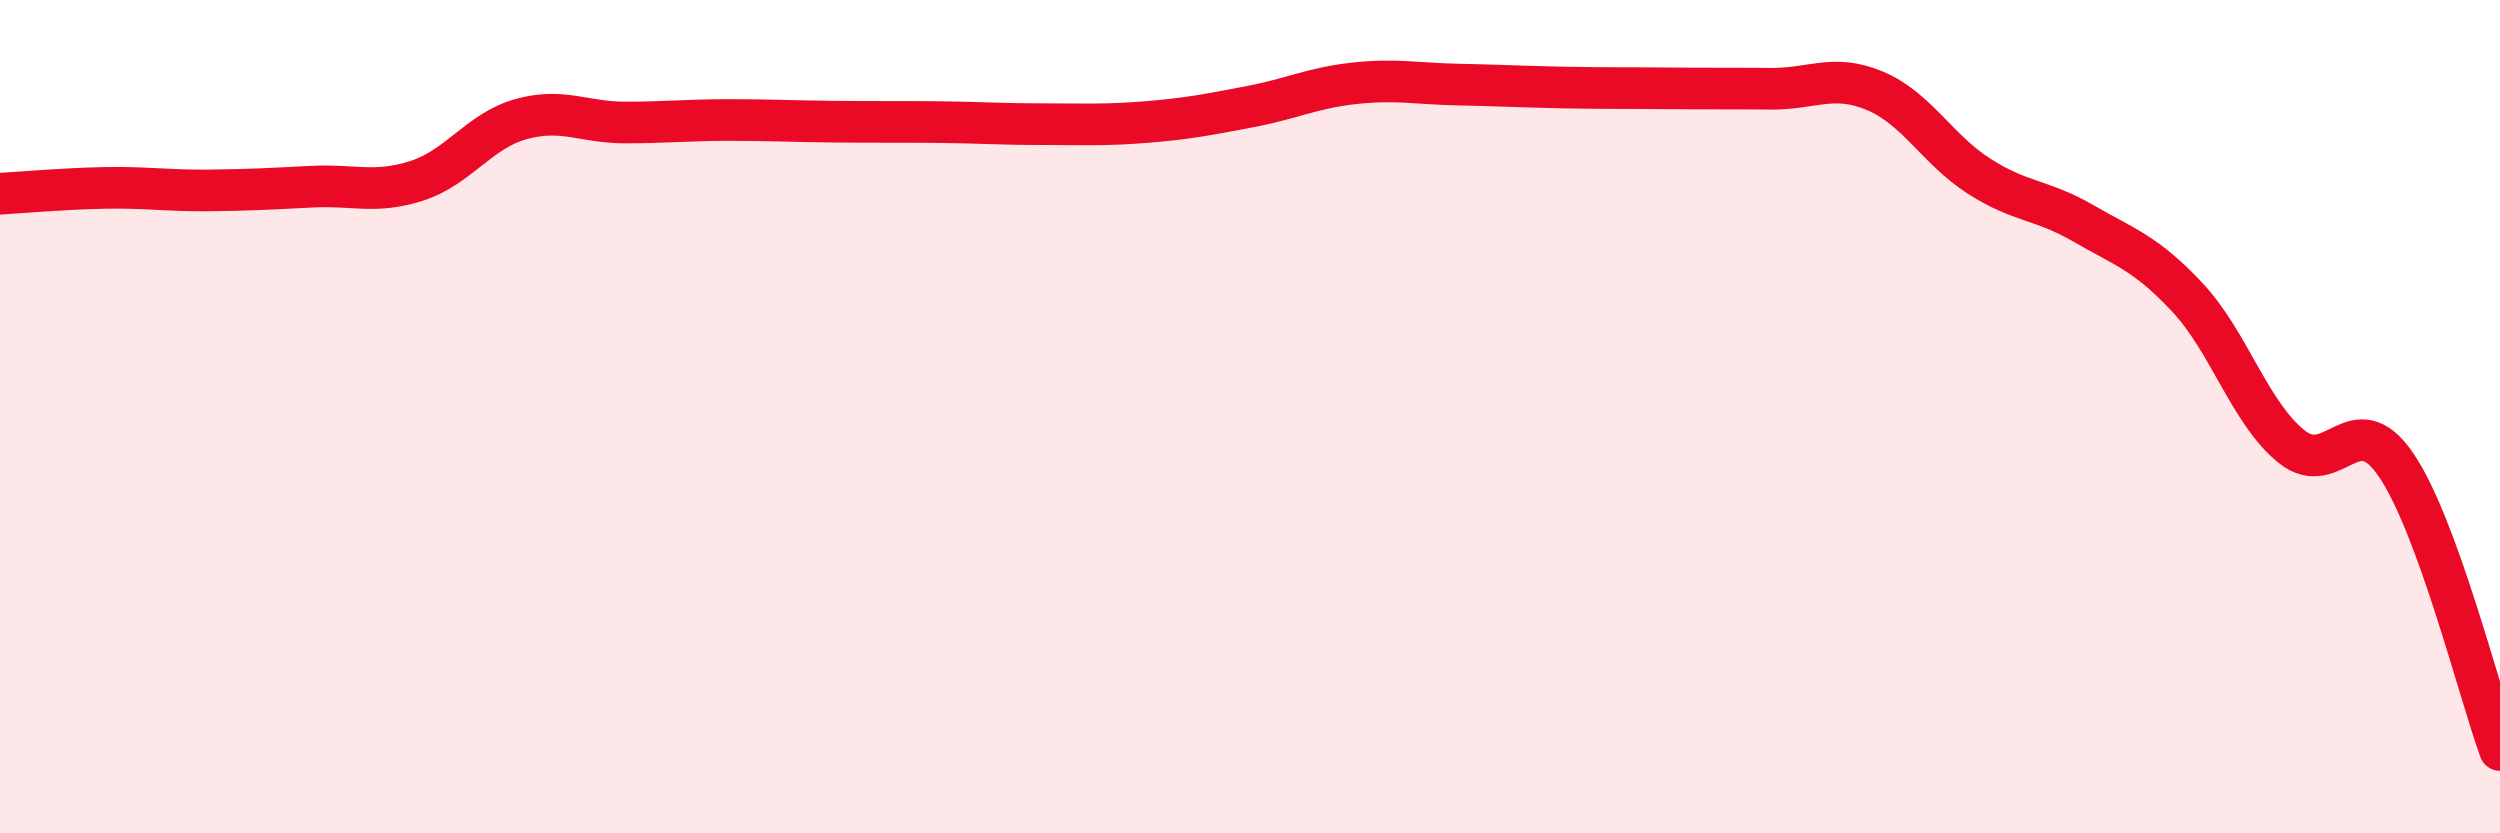
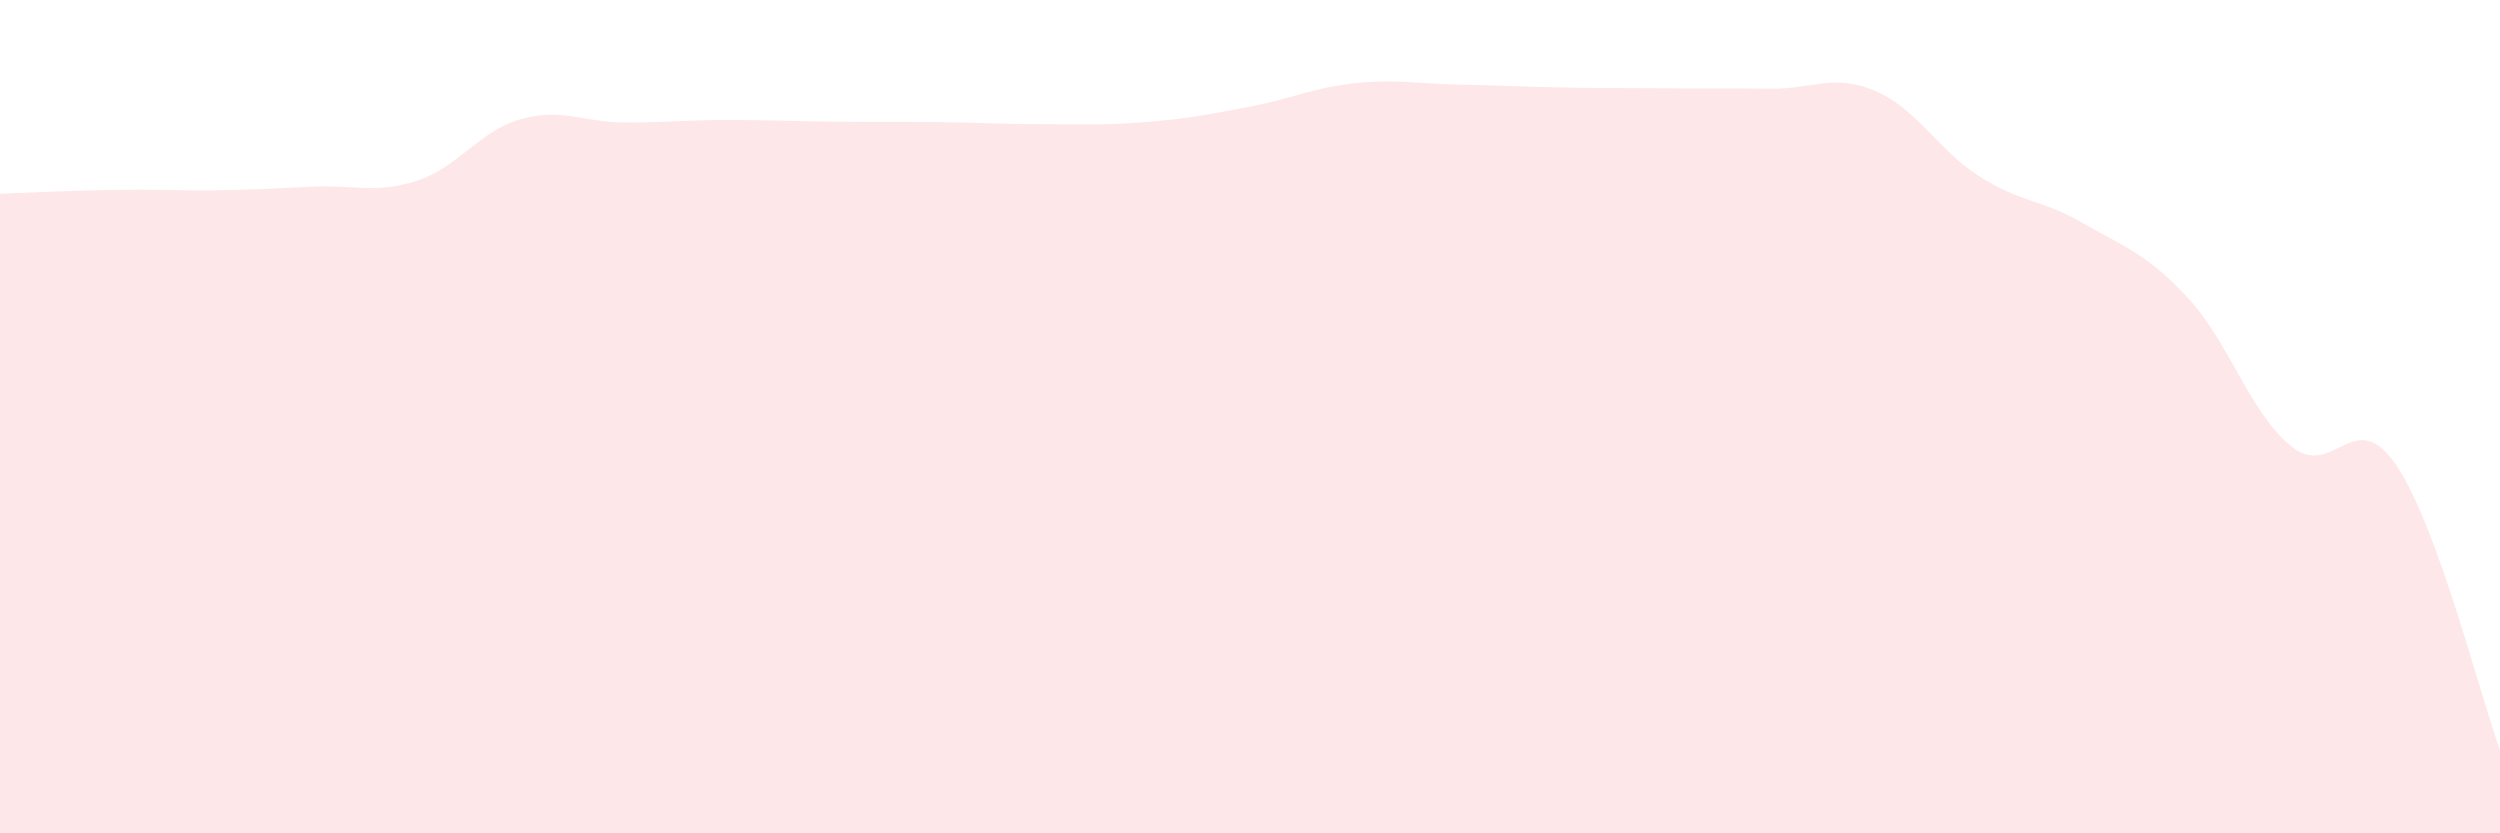
<svg xmlns="http://www.w3.org/2000/svg" width="60" height="20" viewBox="0 0 60 20">
-   <path d="M 0,4.65 C 0.5,4.62 1.5,4.53 2.5,4.51 C 3.5,4.49 4,4.58 5,4.57 C 6,4.56 6.5,4.53 7.5,4.48 C 8.5,4.43 9,4.66 10,4.34 C 11,4.02 11.5,3.14 12.5,2.86 C 13.5,2.58 14,2.94 15,2.94 C 16,2.94 16.5,2.88 17.5,2.88 C 18.5,2.88 19,2.91 20,2.92 C 21,2.93 21.5,2.92 22.5,2.93 C 23.5,2.94 24,2.98 25,2.98 C 26,2.98 26.5,3.01 27.5,2.93 C 28.5,2.85 29,2.75 30,2.56 C 31,2.37 31.5,2.11 32.5,2 C 33.5,1.89 34,2.01 35,2.03 C 36,2.05 36.5,2.08 37.5,2.1 C 38.5,2.12 39,2.11 40,2.12 C 41,2.13 41.5,2.12 42.5,2.13 C 43.5,2.14 44,1.76 45,2.18 C 46,2.6 46.5,3.59 47.5,4.23 C 48.5,4.87 49,4.78 50,5.36 C 51,5.94 51.5,6.07 52.5,7.14 C 53.5,8.21 54,9.92 55,10.72 C 56,11.52 56.5,9.69 57.5,11.15 C 58.5,12.61 59.5,16.63 60,18L60 20L0 20Z" fill="#EB0A25" opacity="0.1" stroke-linecap="round" stroke-linejoin="round" />
-   <path d="M 0,4.65 C 0.5,4.62 1.5,4.53 2.5,4.51 C 3.5,4.49 4,4.58 5,4.57 C 6,4.56 6.5,4.53 7.5,4.48 C 8.5,4.43 9,4.66 10,4.34 C 11,4.02 11.5,3.14 12.5,2.86 C 13.5,2.58 14,2.94 15,2.94 C 16,2.94 16.5,2.88 17.5,2.88 C 18.5,2.88 19,2.91 20,2.92 C 21,2.93 21.5,2.92 22.5,2.93 C 23.5,2.94 24,2.98 25,2.98 C 26,2.98 26.5,3.01 27.5,2.93 C 28.5,2.85 29,2.75 30,2.56 C 31,2.37 31.5,2.11 32.5,2 C 33.5,1.89 34,2.01 35,2.03 C 36,2.05 36.5,2.08 37.5,2.1 C 38.5,2.12 39,2.11 40,2.12 C 41,2.13 41.5,2.12 42.5,2.13 C 43.5,2.14 44,1.76 45,2.18 C 46,2.6 46.5,3.59 47.5,4.23 C 48.5,4.87 49,4.78 50,5.36 C 51,5.94 51.5,6.07 52.5,7.14 C 53.5,8.21 54,9.92 55,10.72 C 56,11.52 56.5,9.69 57.5,11.15 C 58.5,12.61 59.5,16.63 60,18" stroke="#EB0A25" stroke-width="1" fill="none" stroke-linecap="round" stroke-linejoin="round" />
+   <path d="M 0,4.65 C 3.5,4.49 4,4.58 5,4.57 C 6,4.56 6.5,4.53 7.5,4.48 C 8.5,4.43 9,4.66 10,4.34 C 11,4.02 11.5,3.14 12.5,2.86 C 13.5,2.58 14,2.94 15,2.94 C 16,2.94 16.5,2.88 17.5,2.88 C 18.5,2.88 19,2.91 20,2.92 C 21,2.93 21.5,2.92 22.5,2.93 C 23.5,2.94 24,2.98 25,2.98 C 26,2.98 26.5,3.01 27.5,2.93 C 28.5,2.85 29,2.75 30,2.56 C 31,2.37 31.5,2.11 32.5,2 C 33.5,1.89 34,2.01 35,2.03 C 36,2.05 36.5,2.08 37.5,2.1 C 38.5,2.12 39,2.11 40,2.12 C 41,2.13 41.5,2.12 42.5,2.13 C 43.5,2.14 44,1.76 45,2.18 C 46,2.6 46.5,3.59 47.5,4.23 C 48.5,4.87 49,4.78 50,5.36 C 51,5.94 51.5,6.07 52.5,7.14 C 53.5,8.21 54,9.92 55,10.72 C 56,11.52 56.5,9.69 57.5,11.15 C 58.5,12.61 59.5,16.63 60,18L60 20L0 20Z" fill="#EB0A25" opacity="0.1" stroke-linecap="round" stroke-linejoin="round" />
</svg>